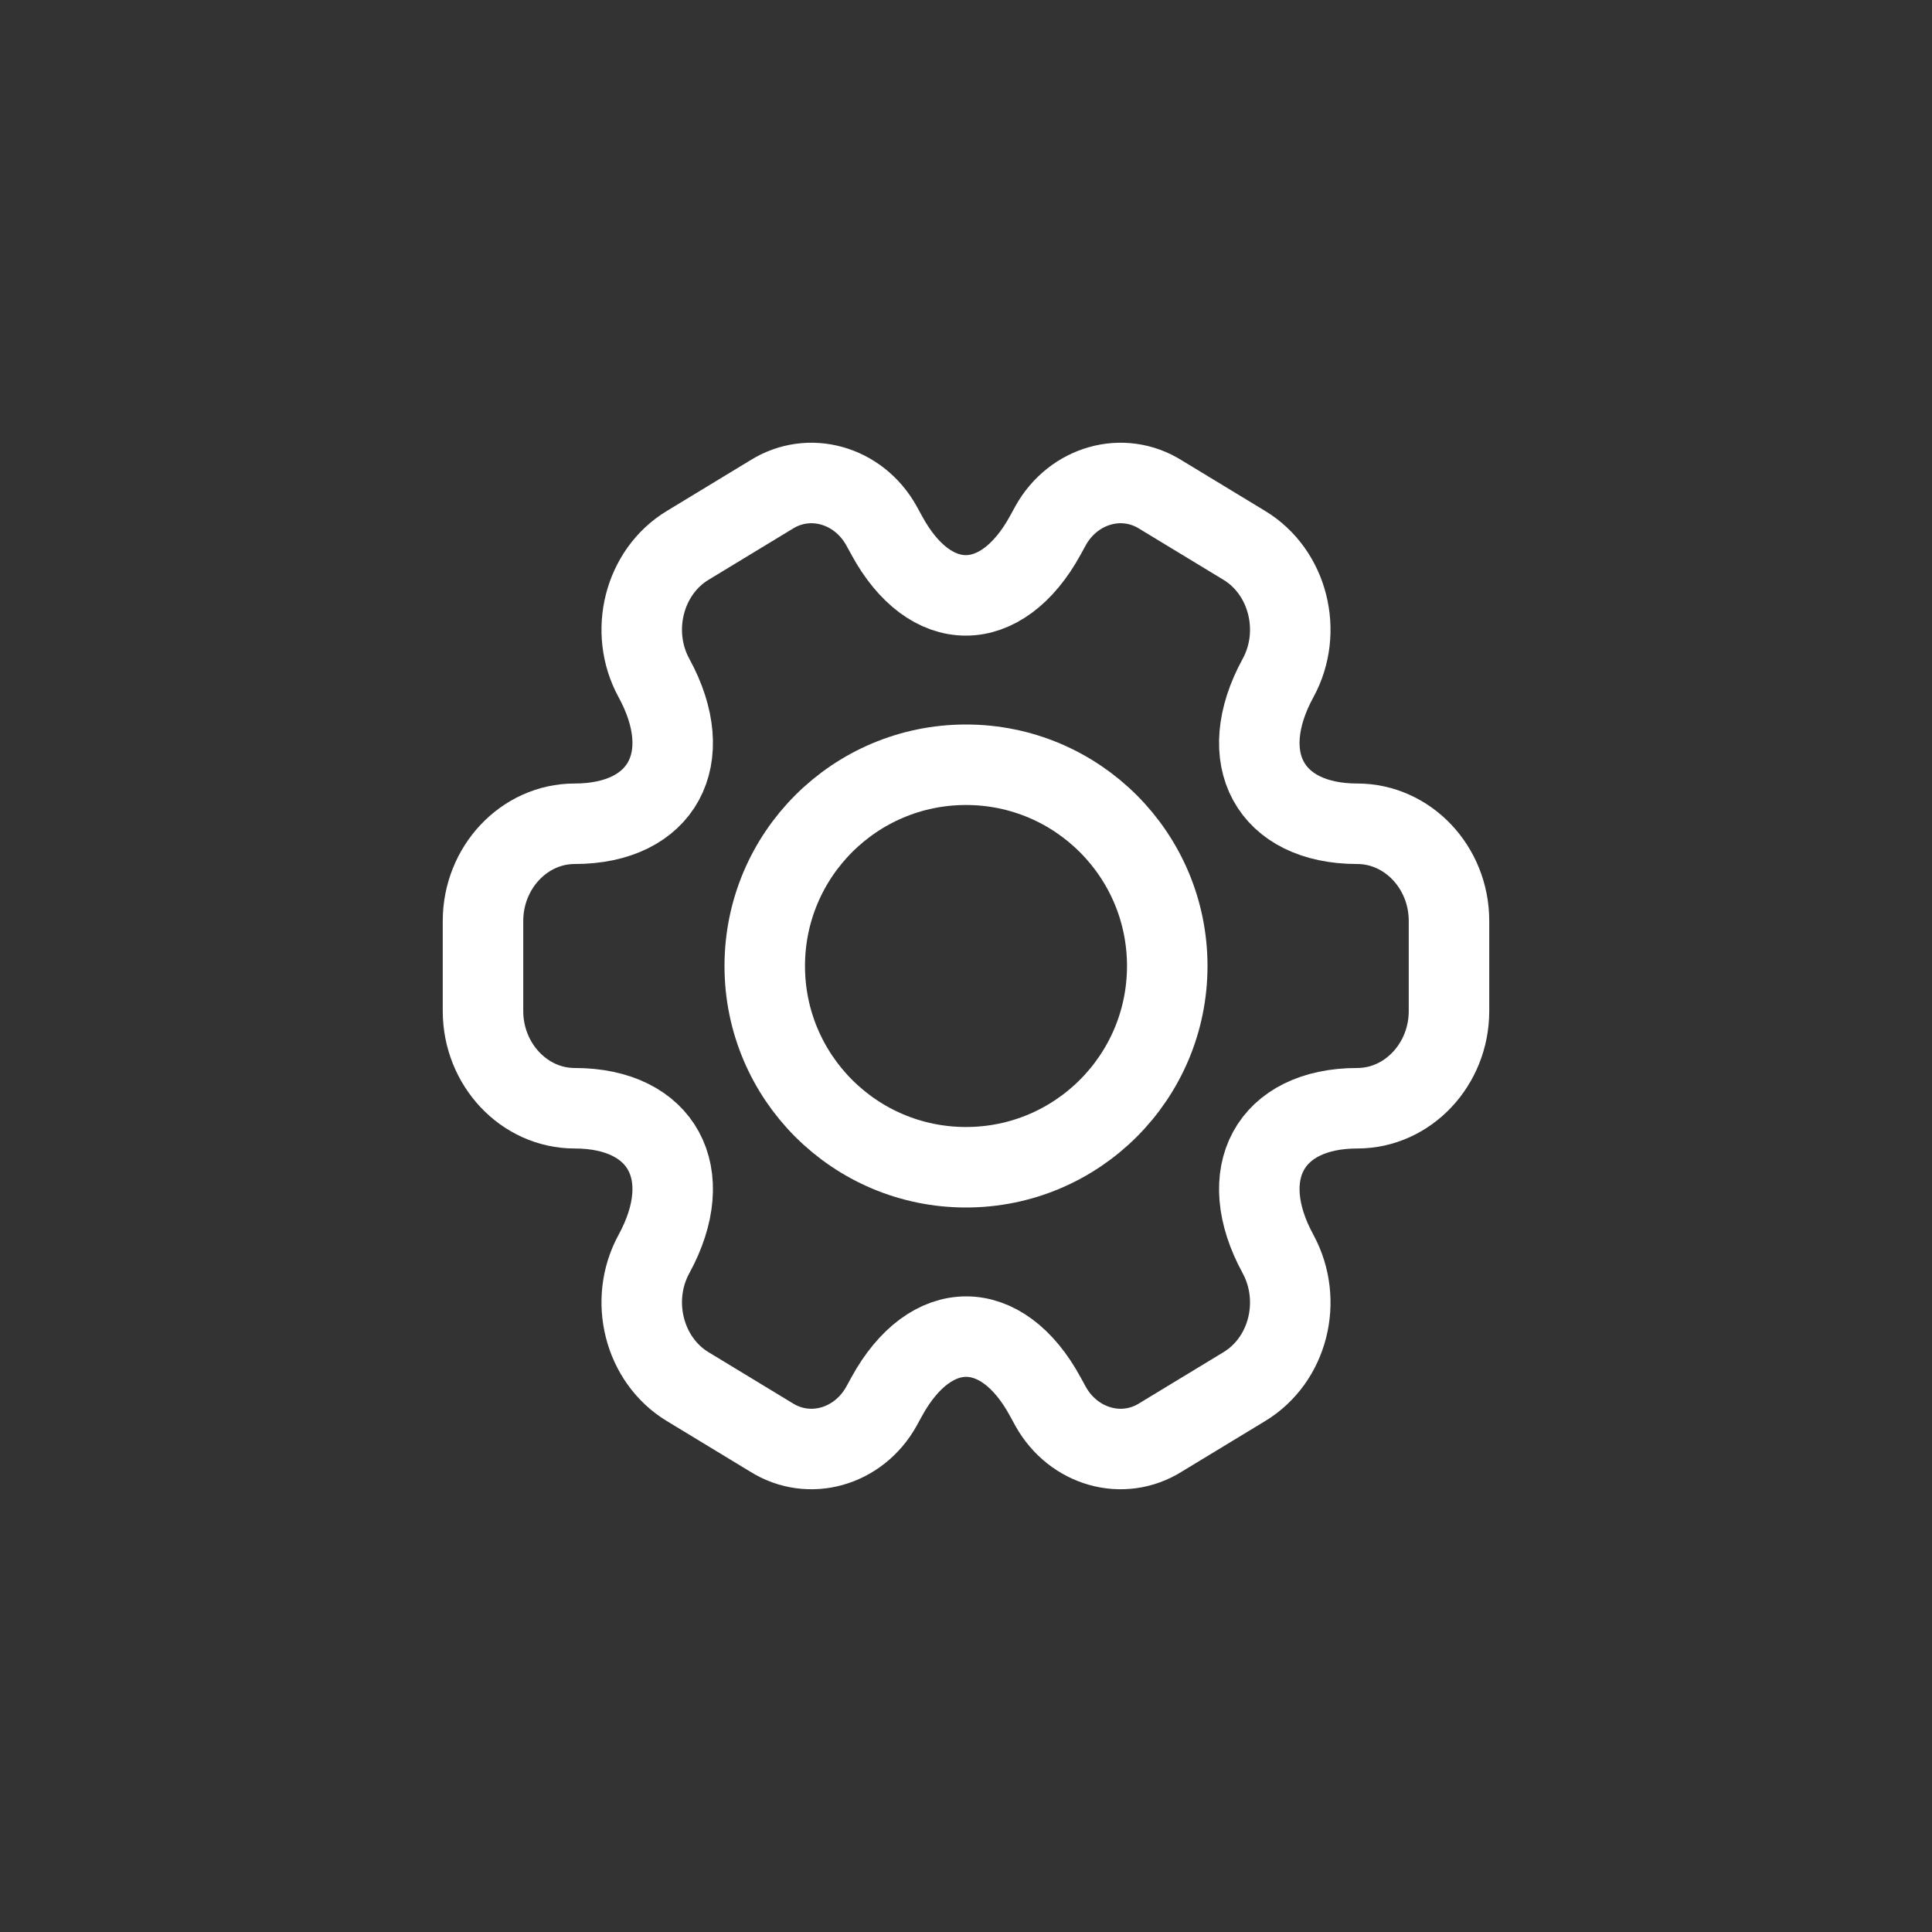
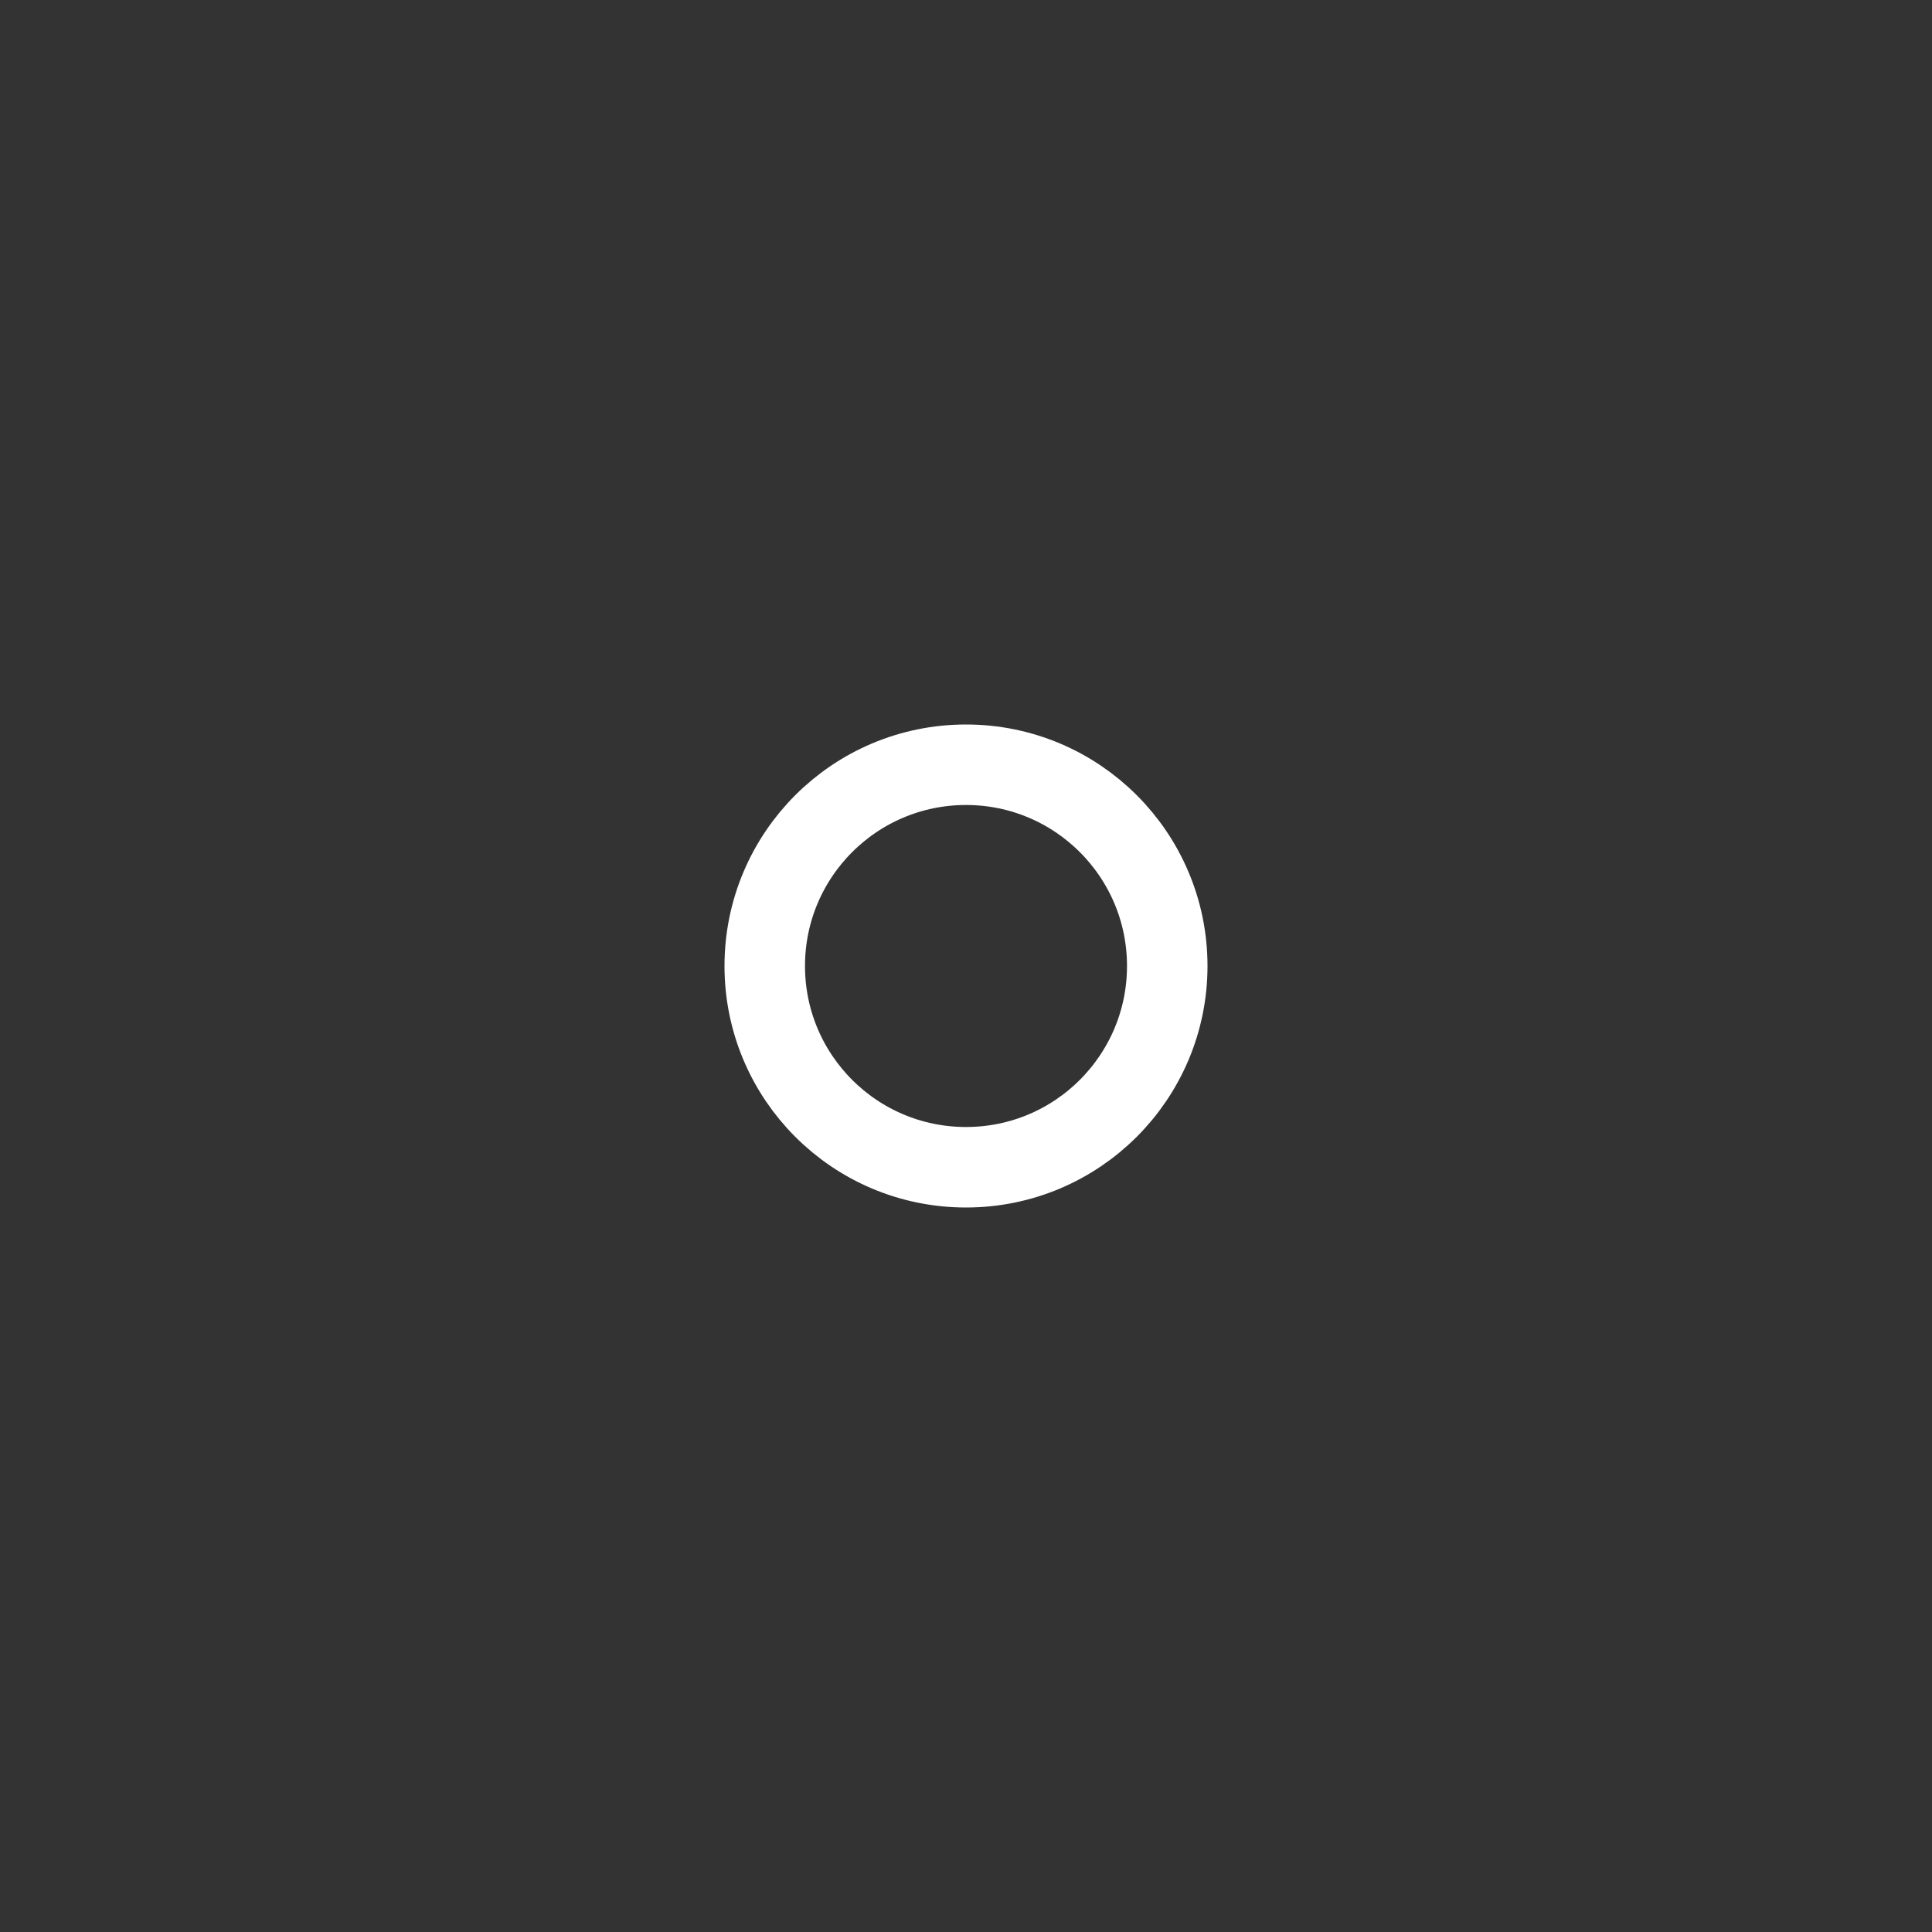
<svg xmlns="http://www.w3.org/2000/svg" width="48px" height="48px" viewBox="0 0 48 48" version="1.1">
  <rect x="0" y="0" width="48" height="48" fill="#333333" stroke="none" />
  <title>aut</title>
  <g id="Page-1" stroke="none" stroke-width="1" fill="none" fill-rule="evenodd">
    <g id="Extra-Large" transform="translate(-939, -421)">
      <g id="aut" transform="translate(939, 421)">
        <rect id="Rectangle" x="0" y="0" width="48" height="48" />
-         <path d="M12,25.119 L12,22.881 C12,21.559 13.019,20.466 14.279,20.466 C16.45,20.466 17.337,18.838 16.246,16.842 C15.622,15.698 15.994,14.211 17.085,13.55 L19.16,12.291 C20.108,11.693 21.331,12.049 21.895,13.054 L22.027,13.295 C23.106,15.291 24.882,15.291 25.973,13.295 L26.105,13.054 C26.669,12.049 27.892,11.693 28.84,12.291 L30.915,13.55 C32.006,14.211 32.378,15.698 31.754,16.842 C30.663,18.838 31.55,20.466 33.721,20.466 C34.969,20.466 36,21.546 36,22.881 L36,25.119 C36,26.441 34.981,27.534 33.721,27.534 C31.55,27.534 30.663,29.162 31.754,31.158 C32.378,32.315 32.006,33.789 30.915,34.45 L28.84,35.709 C27.892,36.307 26.669,35.951 26.105,34.946 L25.973,34.705 C24.894,32.709 23.118,32.709 22.027,34.705 L21.895,34.946 C21.331,35.951 20.108,36.307 19.16,35.709 L17.085,34.45 C15.994,33.789 15.622,32.302 16.246,31.158 C17.337,29.162 16.45,27.534 14.279,27.534 C13.019,27.534 12,26.441 12,25.119 Z" id="Path" stroke="#FFFFFF" stroke-width="2" stroke-linecap="round" stroke-linejoin="round" />
-         <path d="M24,29 C26.762,29 29,26.762 29,24 C29,21.238 26.762,19 24,19 C21.238,19 19,21.238 19,24 C19,26.762 21.238,29 24,29 Z" id="Path" stroke="#FFFFFF" stroke-width="2" stroke-linecap="round" stroke-linejoin="round" />
+         <path d="M24,29 C26.762,29 29,26.762 29,24 C29,21.238 26.762,19 24,19 C21.238,19 19,21.238 19,24 C19,26.762 21.238,29 24,29 " id="Path" stroke="#FFFFFF" stroke-width="2" stroke-linecap="round" stroke-linejoin="round" />
      </g>
    </g>
  </g>
</svg>